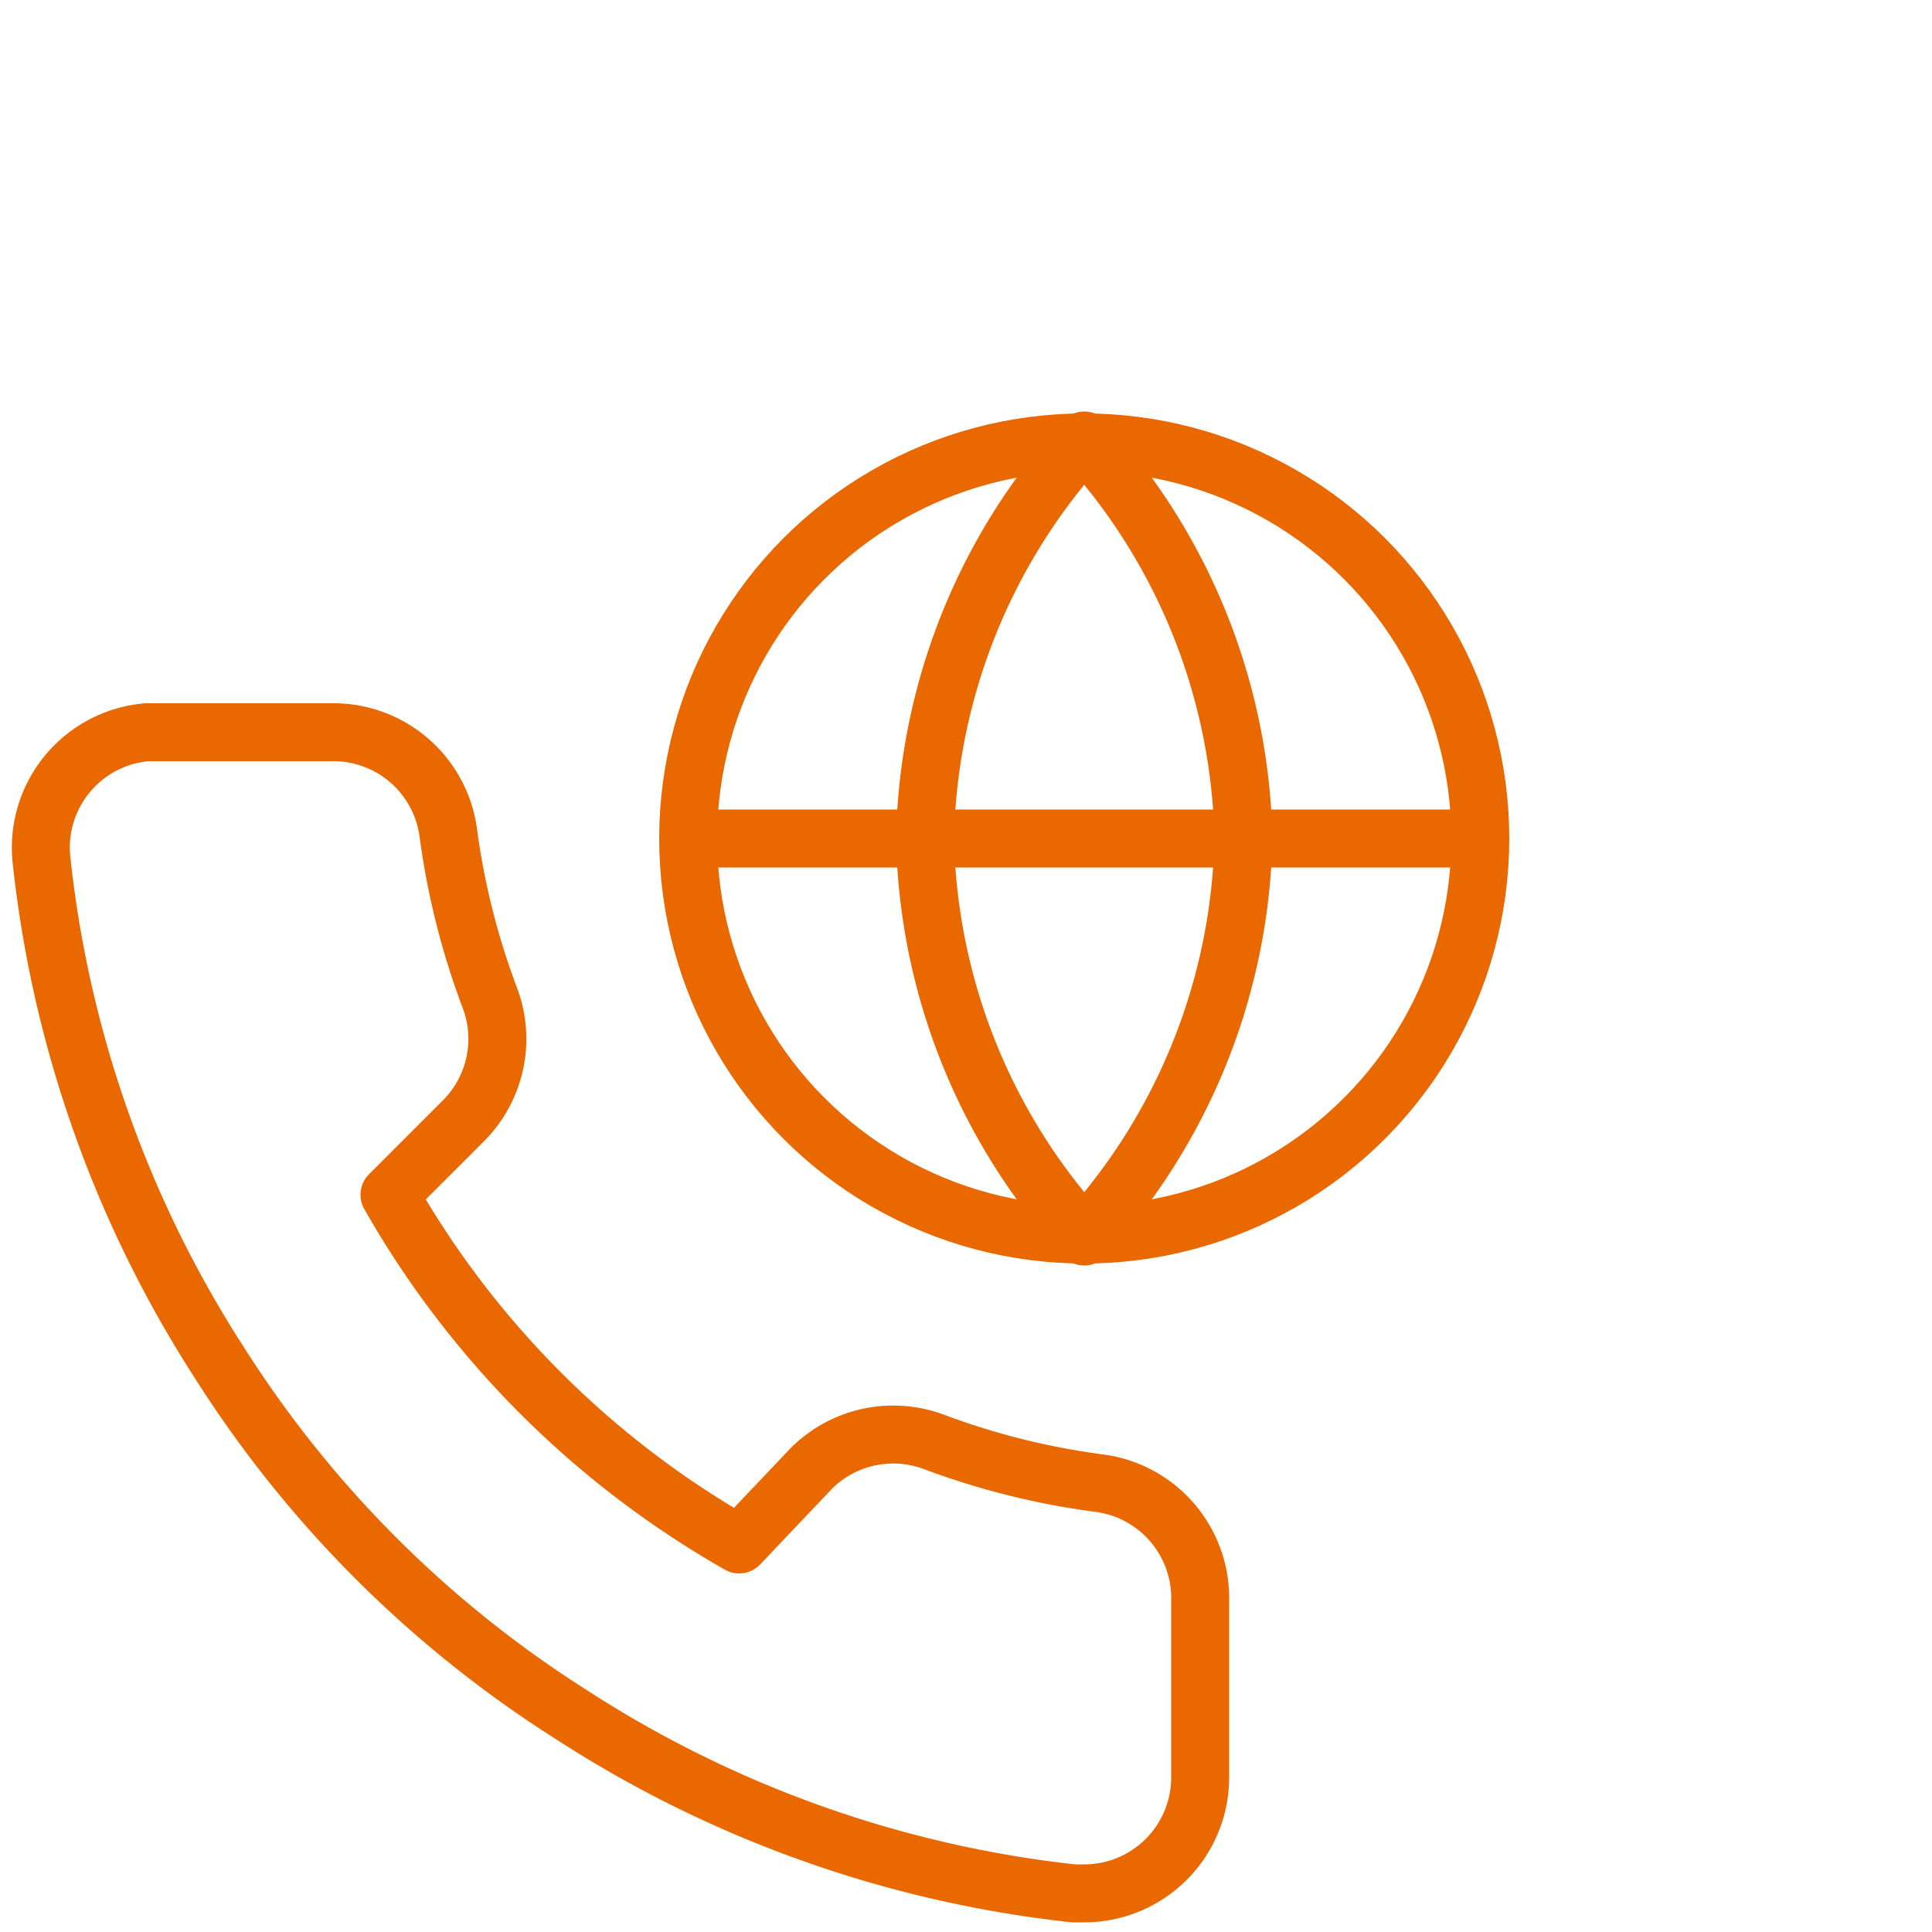
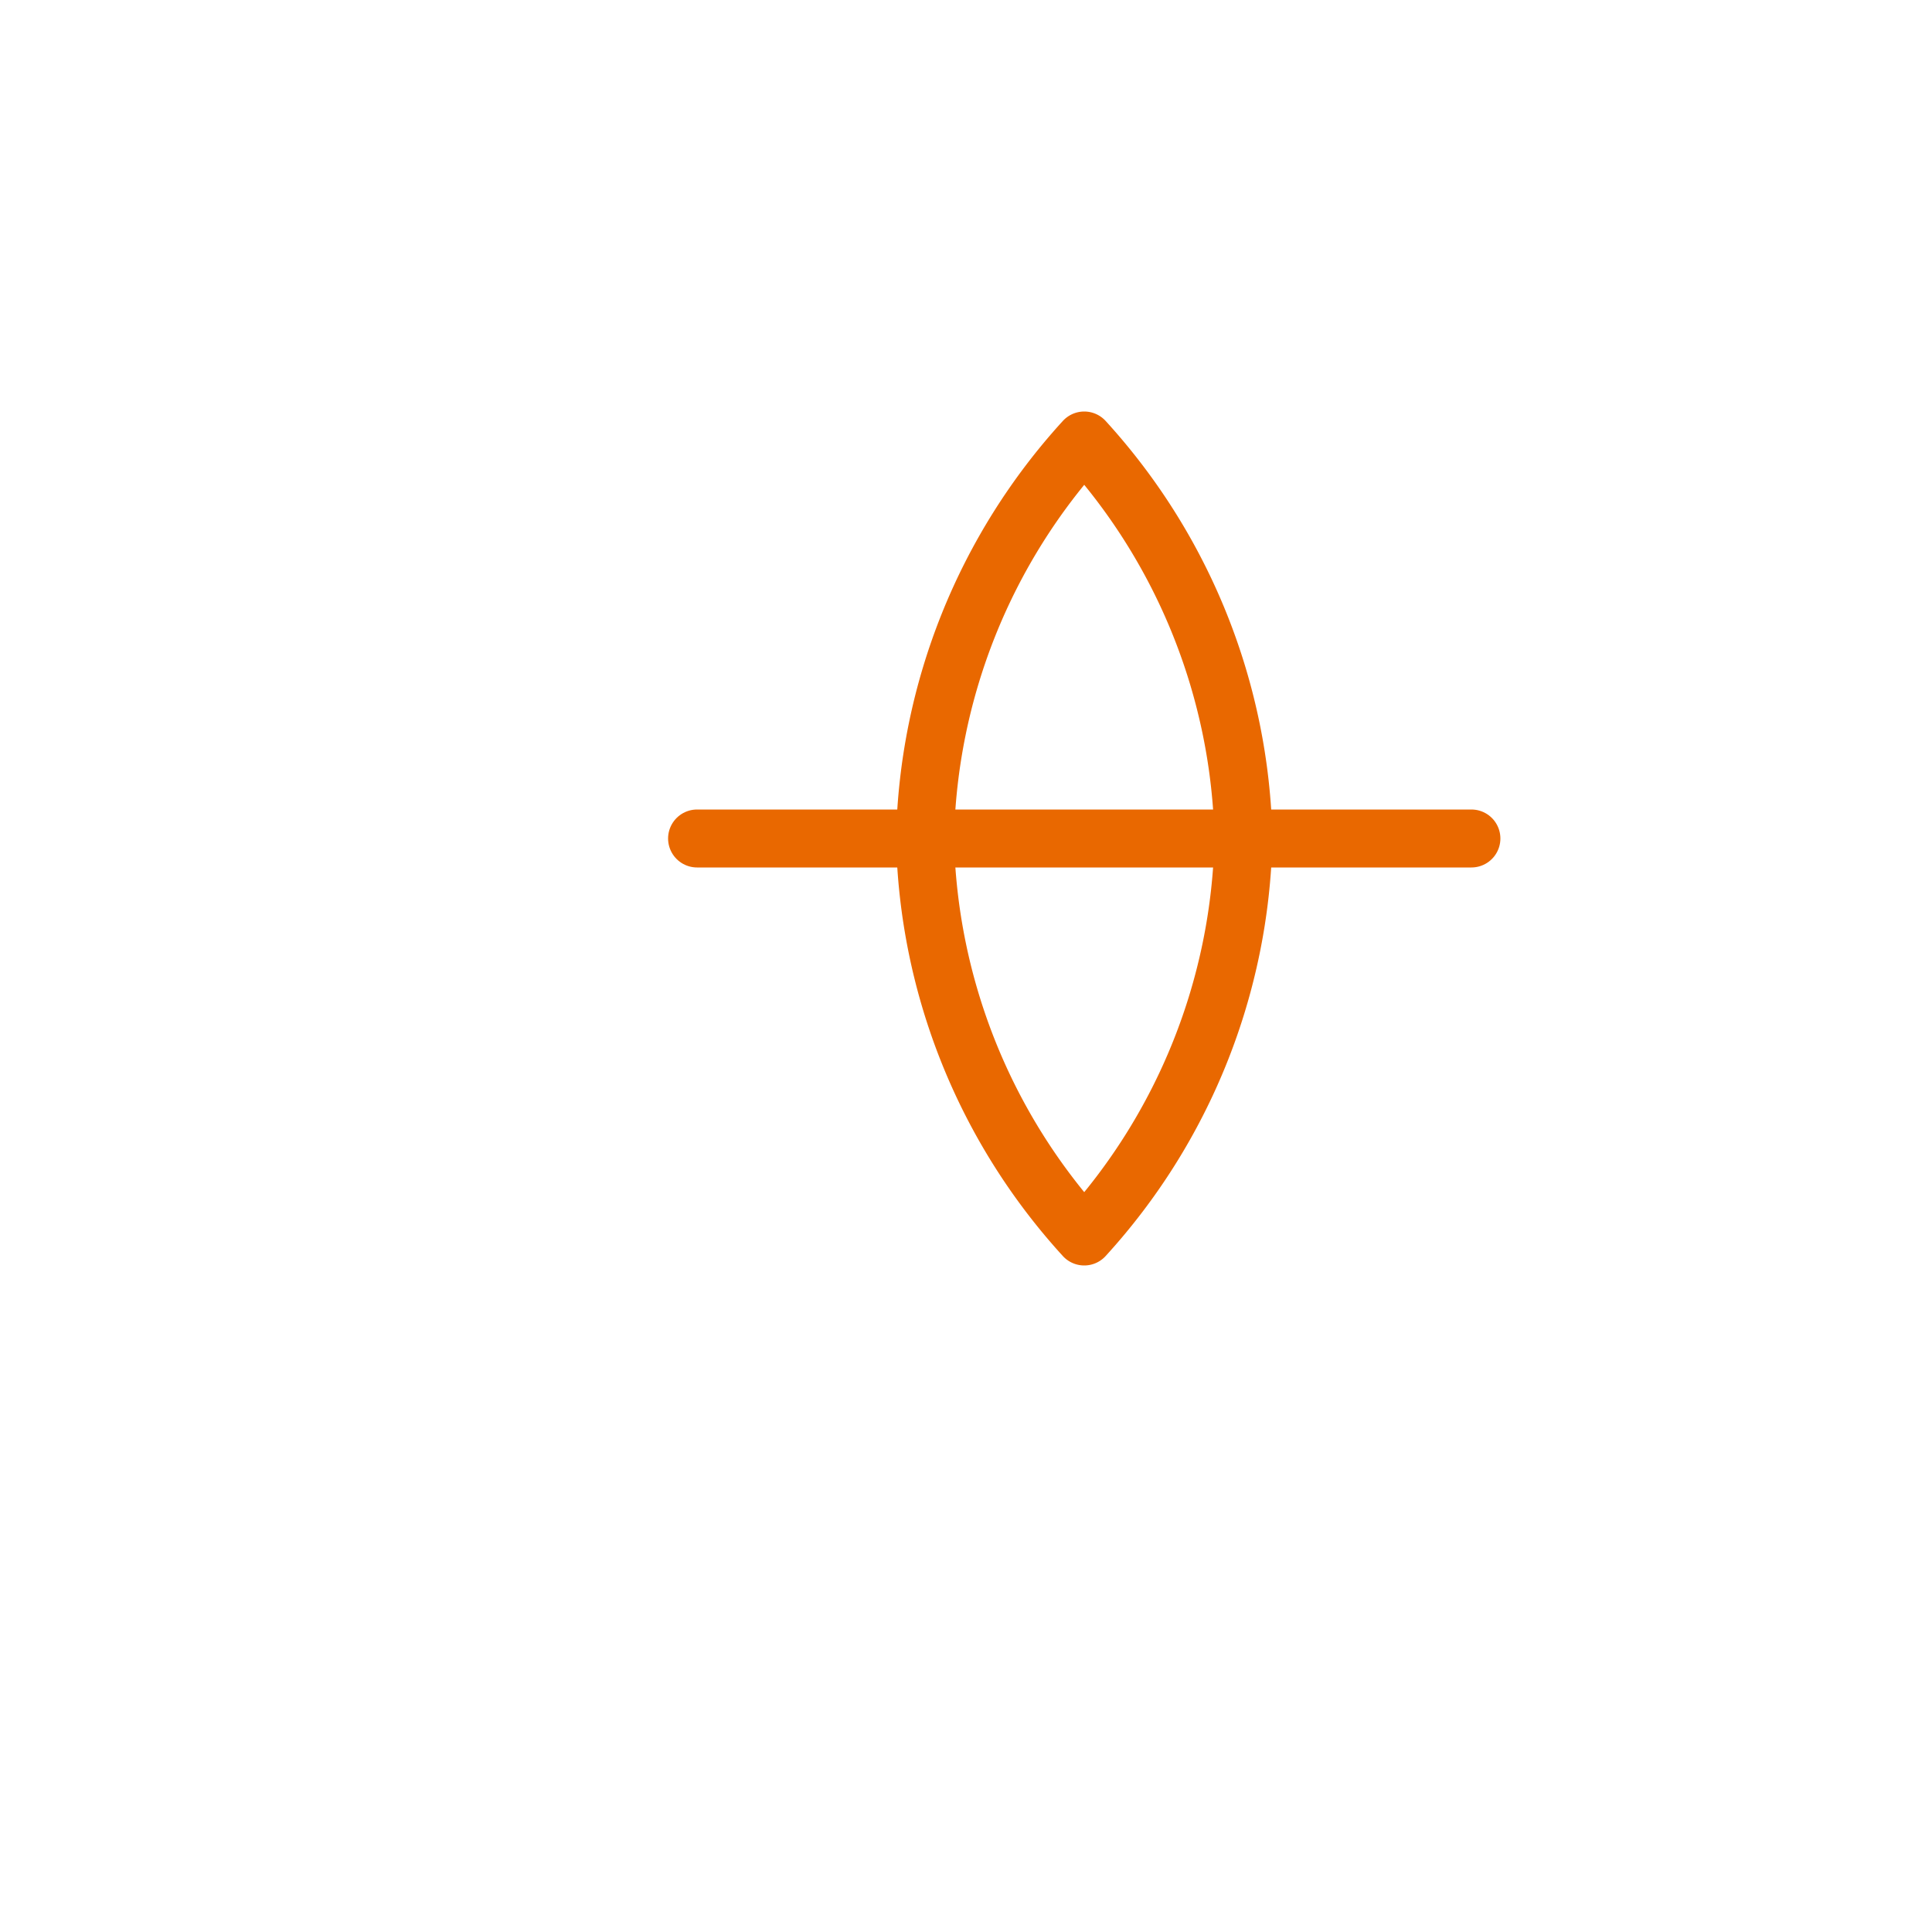
<svg xmlns="http://www.w3.org/2000/svg" id="Layer_1" data-name="Layer 1" width="50" height="50" viewBox="0 0 50 50">
  <defs>
    <style>.cls-1{fill:none;stroke:#e96800;stroke-linecap:round;stroke-linejoin:round;stroke-width:1.5px;}</style>
  </defs>
  <title>yoigo.iconos</title>
-   <path class="cls-1" d="M31.06,41.44V46a3,3,0,0,1-3,3h-.28a29.85,29.85,0,0,1-13-4.63A29.41,29.41,0,0,1,5.7,35.3,29.85,29.85,0,0,1,1.07,22.22,3,3,0,0,1,3.8,18.95H8.6a3,3,0,0,1,3,2.59,19.37,19.37,0,0,0,1.06,4.24A3,3,0,0,1,12,29l-1.92,1.92a24.13,24.13,0,0,0,9.05,9.05L21,38a3,3,0,0,1,3.18-.68,19.37,19.37,0,0,0,4.24,1.06A3,3,0,0,1,31.06,41.44Z" />
  <line class="cls-1" x1="38.08" y1="21.7" x2="18.04" y2="21.7" />
  <path class="cls-1" d="M28.06,11.4A15.75,15.75,0,0,0,23.94,21.7,15.75,15.75,0,0,0,28.06,32,15.75,15.75,0,0,0,32.18,21.7,15.75,15.75,0,0,0,28.06,11.4Z" />
-   <circle class="cls-1" cx="28.06" cy="21.7" r="10.25" />
</svg>